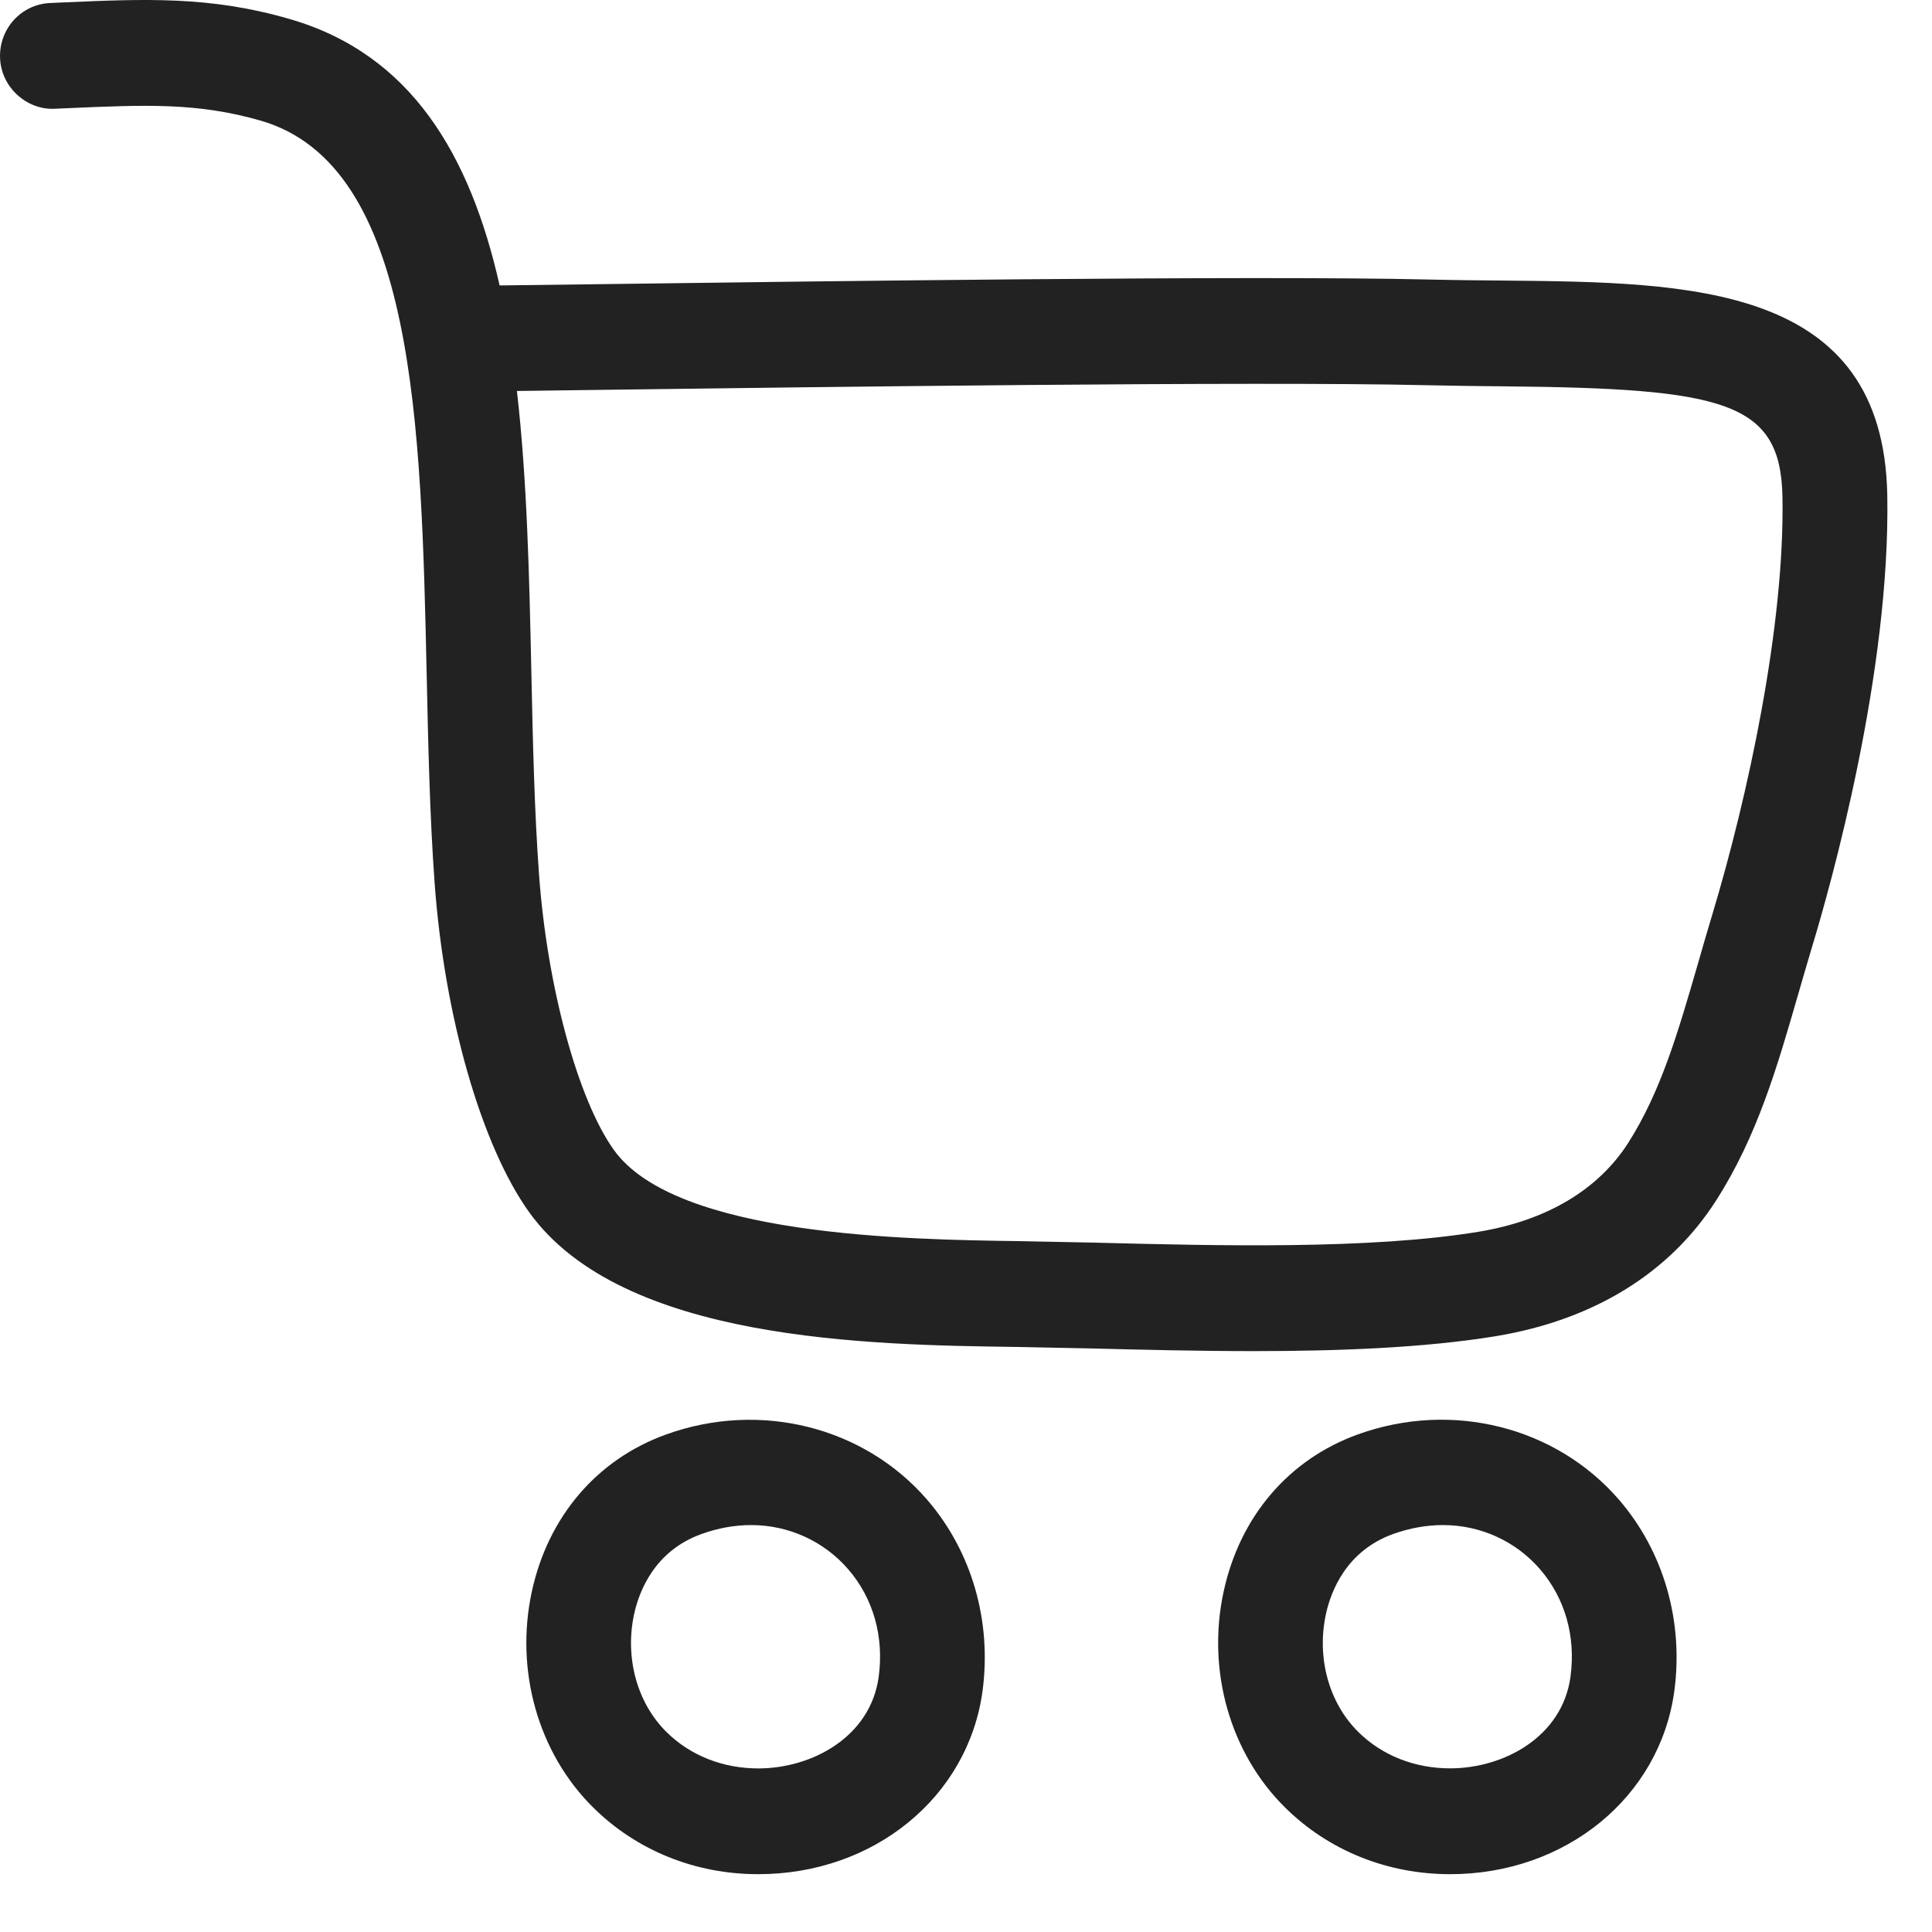
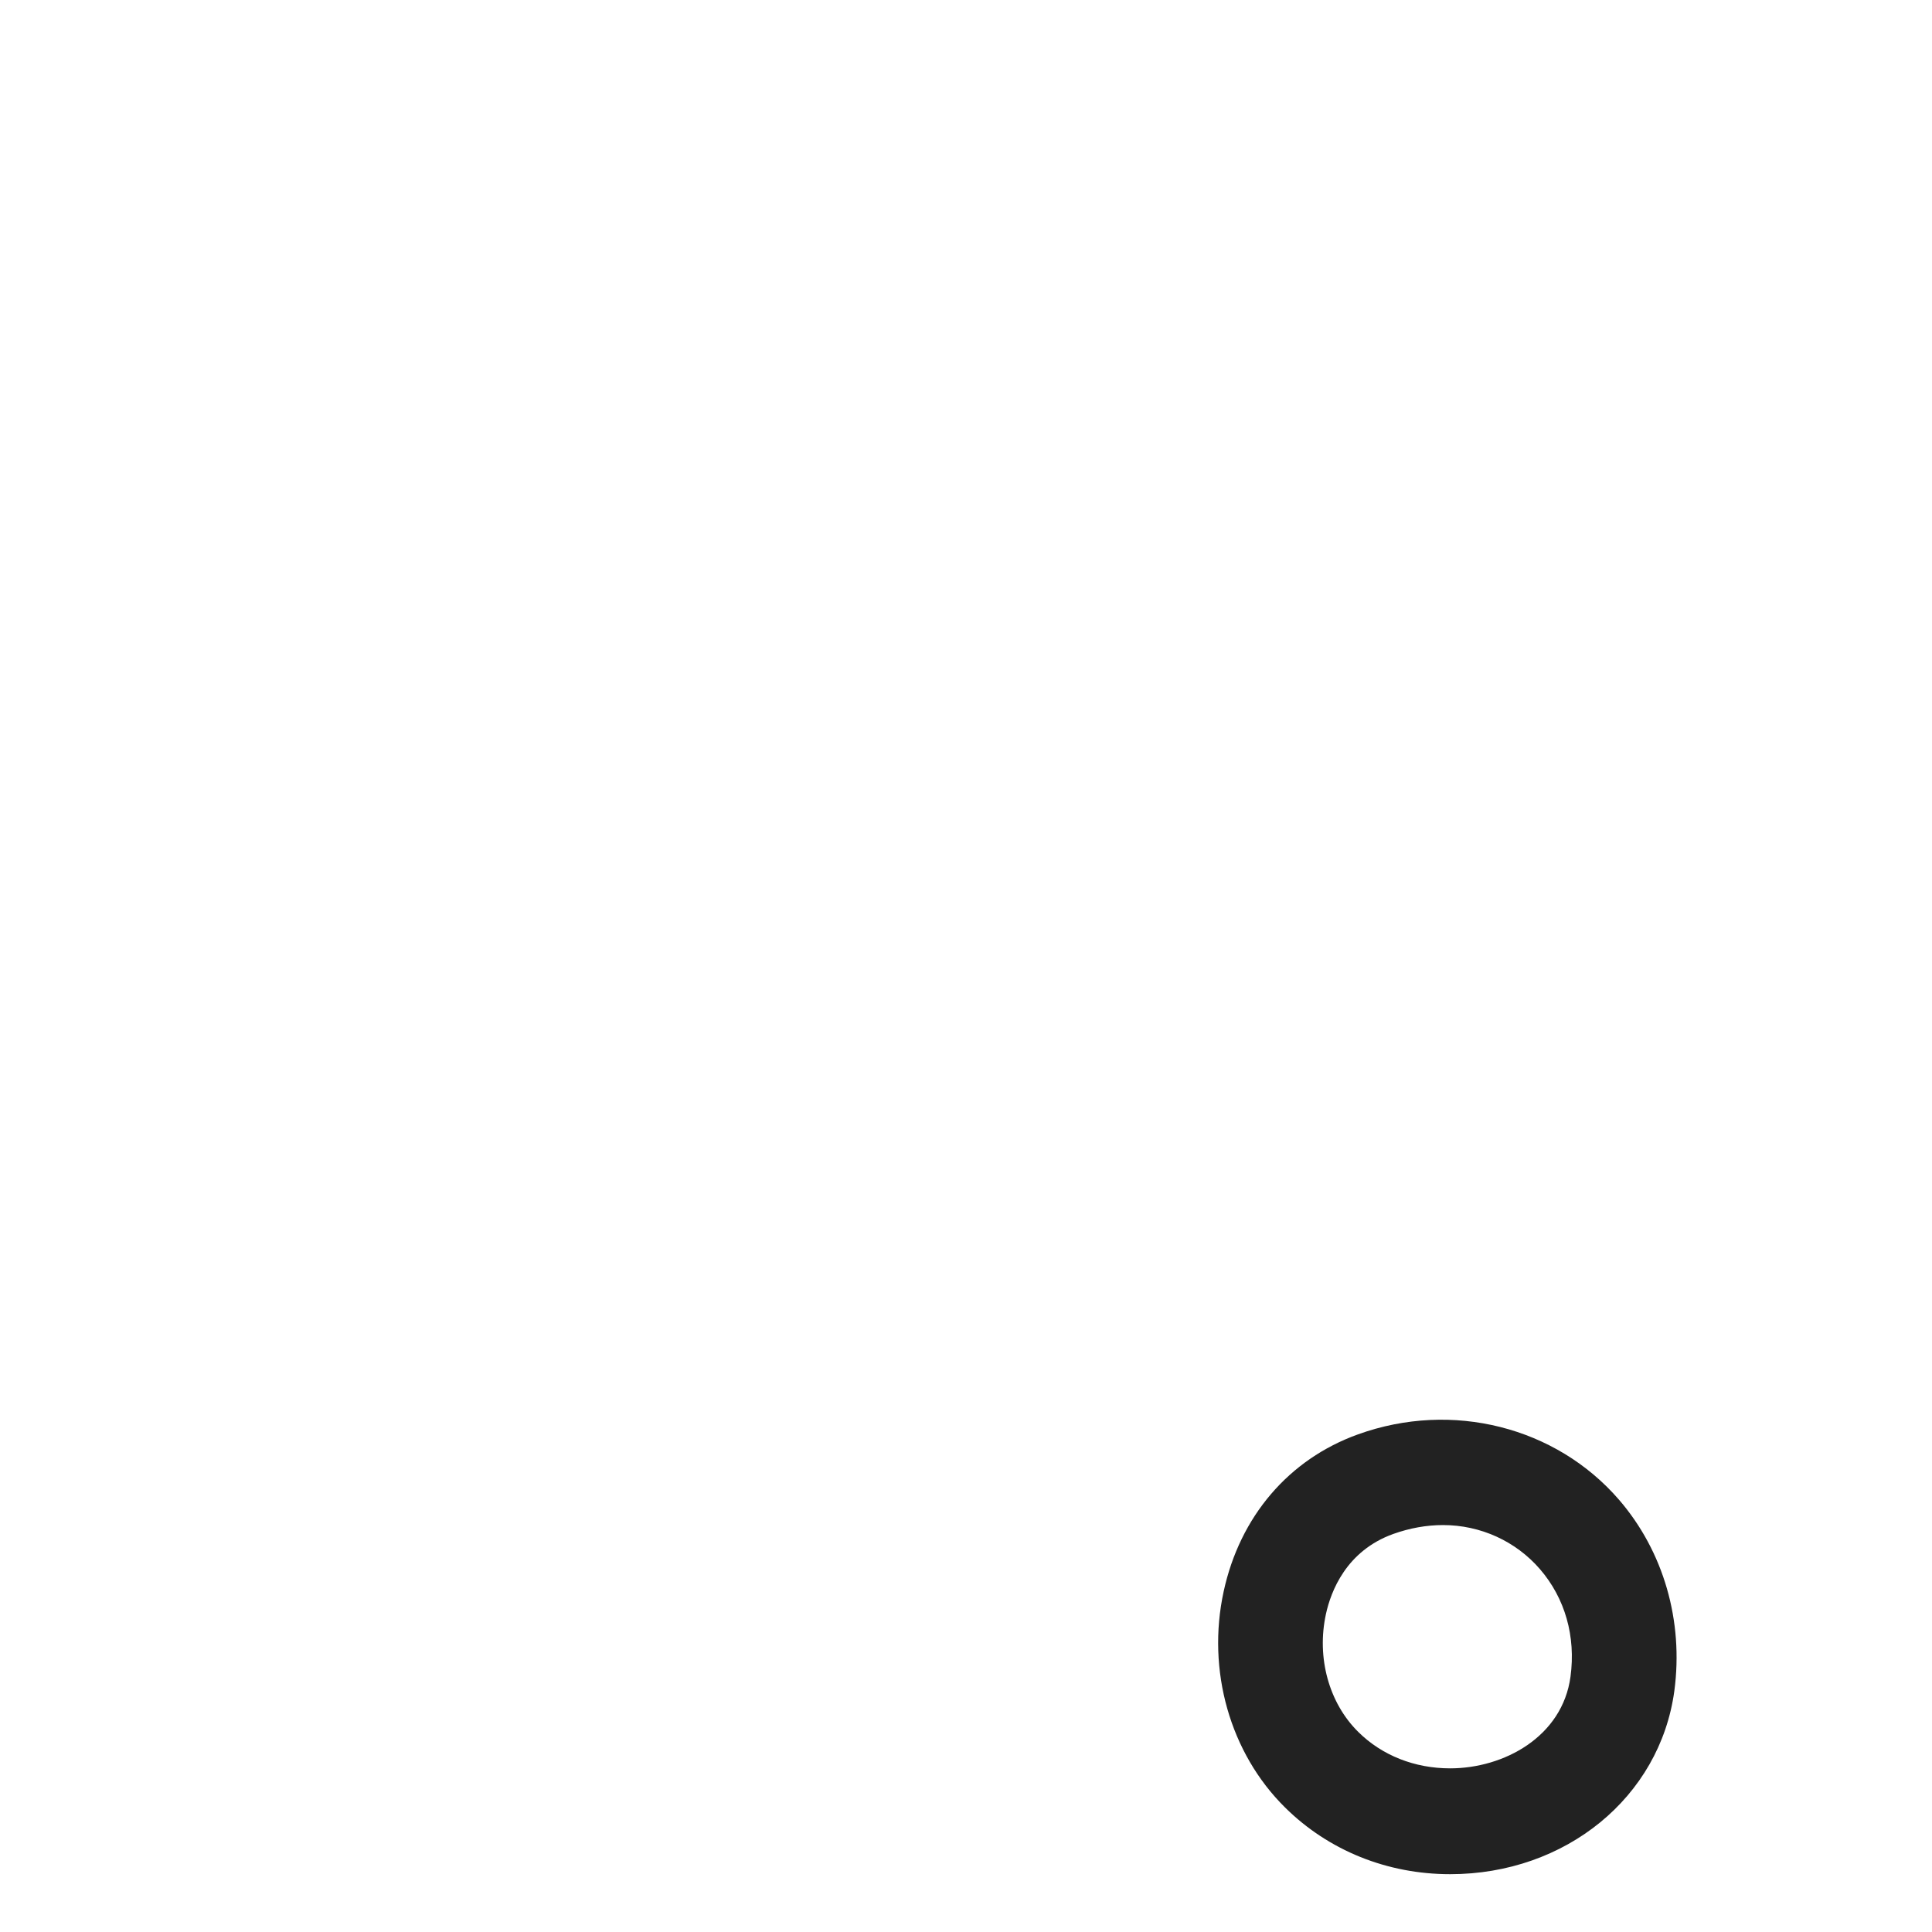
<svg xmlns="http://www.w3.org/2000/svg" width="27" height="27" viewBox="0 0 27 27" fill="none">
-   <path d="M10.597 26.192C9.717 26.192 8.898 25.862 8.291 25.261C7.521 24.501 7.193 23.344 7.433 22.24C7.66 21.194 8.344 20.394 9.309 20.047C10.629 19.571 12.079 19.943 12.957 20.959C13.581 21.681 13.862 22.655 13.731 23.633C13.529 25.116 12.212 26.192 10.597 26.192ZM10.498 21.313C10.268 21.313 10.033 21.355 9.801 21.439C9.145 21.676 8.931 22.241 8.862 22.557C8.73 23.167 8.903 23.798 9.314 24.205C9.646 24.534 10.103 24.714 10.597 24.714C11.347 24.714 12.166 24.274 12.28 23.433C12.356 22.87 12.204 22.336 11.854 21.931C11.515 21.538 11.021 21.313 10.498 21.313Z" fill="#222222" />
  <path d="M20.266 26.192C19.386 26.192 18.566 25.861 17.959 25.26C17.189 24.5 16.861 23.342 17.101 22.24C17.328 21.193 18.012 20.393 18.977 20.046C20.296 19.57 21.746 19.942 22.625 20.958C23.249 21.68 23.53 22.654 23.399 23.632C23.197 25.116 21.88 26.192 20.266 26.192ZM20.166 21.313C19.936 21.313 19.701 21.355 19.469 21.438C18.813 21.675 18.599 22.24 18.53 22.557C18.398 23.166 18.571 23.798 18.982 24.204C19.314 24.533 19.77 24.713 20.266 24.713C21.015 24.713 21.834 24.273 21.948 23.432C22.024 22.869 21.872 22.336 21.522 21.93C21.183 21.537 20.689 21.313 20.166 21.313Z" fill="#222222" />
-   <path d="M17.522 18.882C16.74 18.882 15.965 18.863 15.258 18.845L14.219 18.824C12.155 18.796 8.699 18.748 7.398 16.945C6.728 16.013 6.208 14.202 6.073 12.328C6.006 11.399 5.984 10.4 5.963 9.433C5.886 5.932 5.806 2.311 3.643 1.686C2.761 1.432 2.037 1.464 0.944 1.512L0.763 1.52C0.373 1.538 0.017 1.221 0.001 0.812C-0.016 0.404 0.296 0.06 0.7 0.042L0.88 0.034C2.028 -0.016 2.936 -0.057 4.045 0.265C5.748 0.756 6.571 2.167 6.982 3.989C7.269 3.986 7.736 3.98 8.328 3.972C11.309 3.932 17.513 3.849 19.955 3.906C20.322 3.915 20.68 3.918 21.026 3.921C23.628 3.946 26.318 3.971 26.375 6.915C26.421 9.399 25.586 12.367 25.328 13.219C25.26 13.447 25.195 13.67 25.132 13.888C24.836 14.914 24.556 15.883 23.981 16.78C23.331 17.795 22.265 18.45 20.899 18.674C19.902 18.837 18.704 18.882 17.522 18.882ZM7.224 5.464C7.367 6.708 7.397 8.062 7.426 9.4C7.446 10.348 7.468 11.329 7.533 12.22C7.646 13.789 8.077 15.373 8.582 16.075C9.452 17.279 12.685 17.323 14.24 17.345L15.295 17.366C17.009 17.41 19.143 17.464 20.664 17.214C21.61 17.058 22.332 16.63 22.752 15.976C23.21 15.259 23.449 14.432 23.727 13.474C23.791 13.25 23.857 13.021 23.928 12.786C24.425 11.141 24.944 8.743 24.91 6.942C24.885 5.612 24.103 5.428 21.012 5.399C20.659 5.396 20.295 5.392 19.921 5.383C17.508 5.327 11.32 5.41 8.347 5.449C7.891 5.456 7.509 5.46 7.224 5.464Z" fill="#222222" />
</svg>